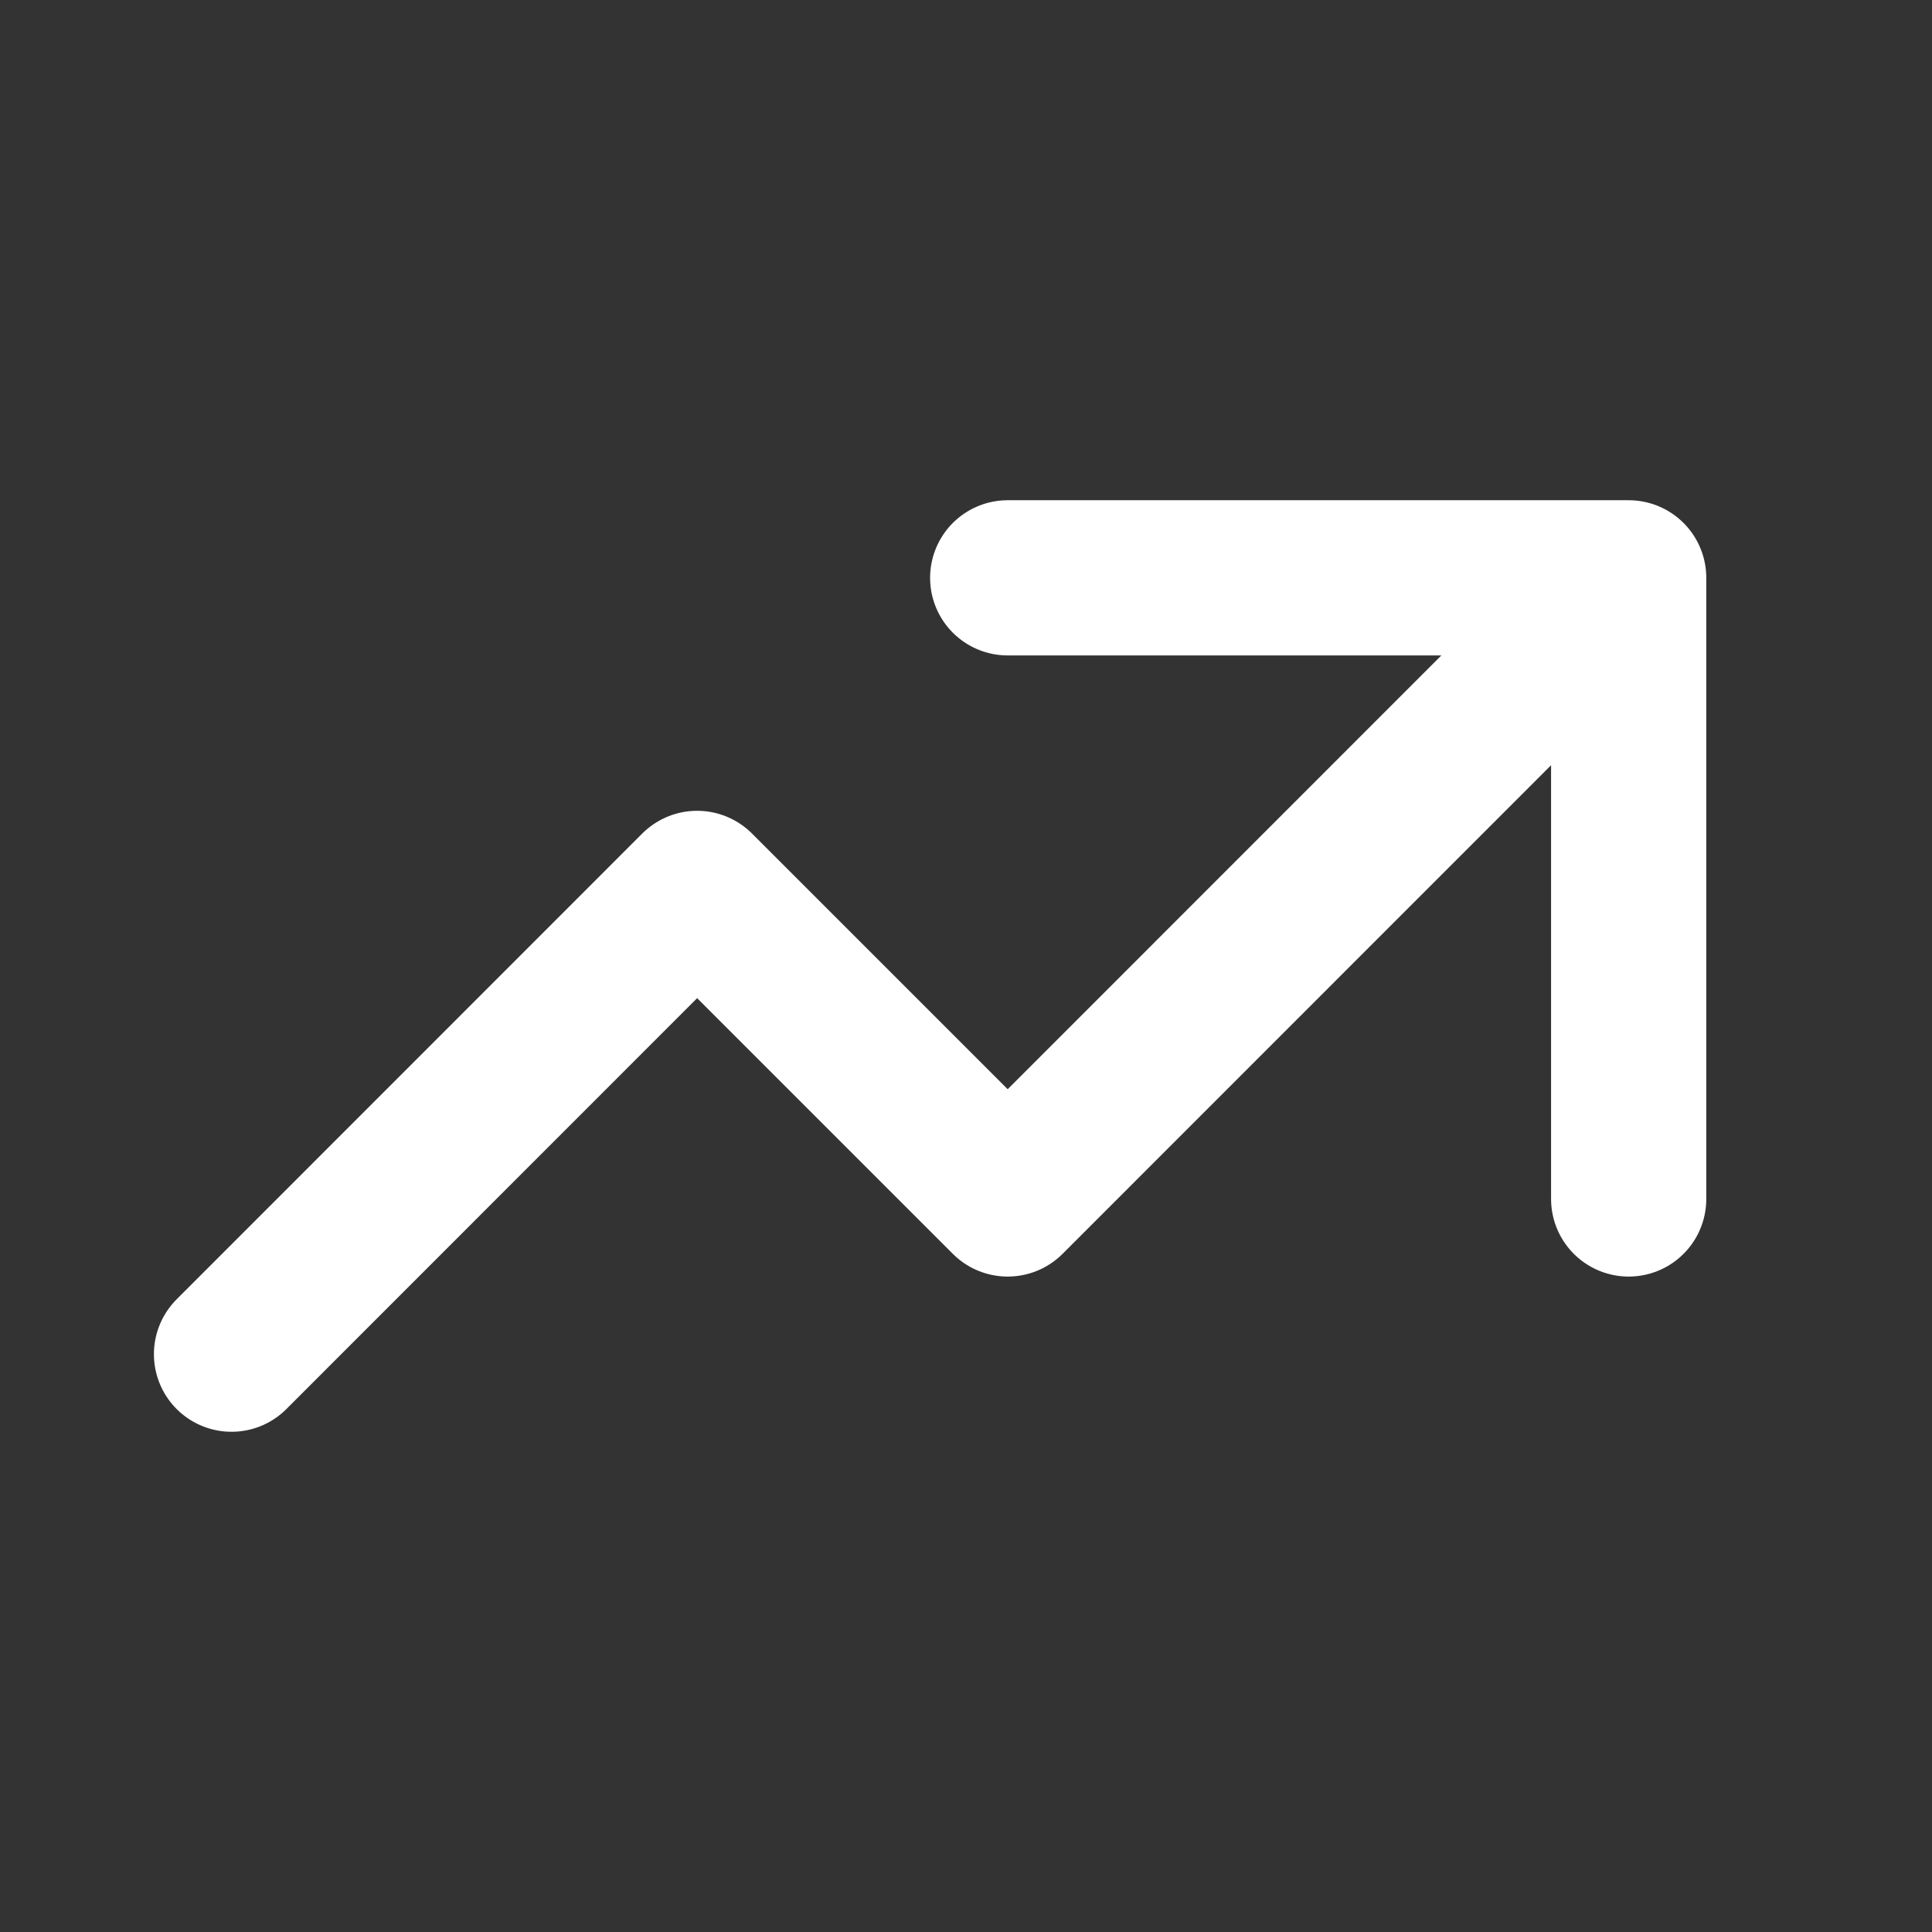
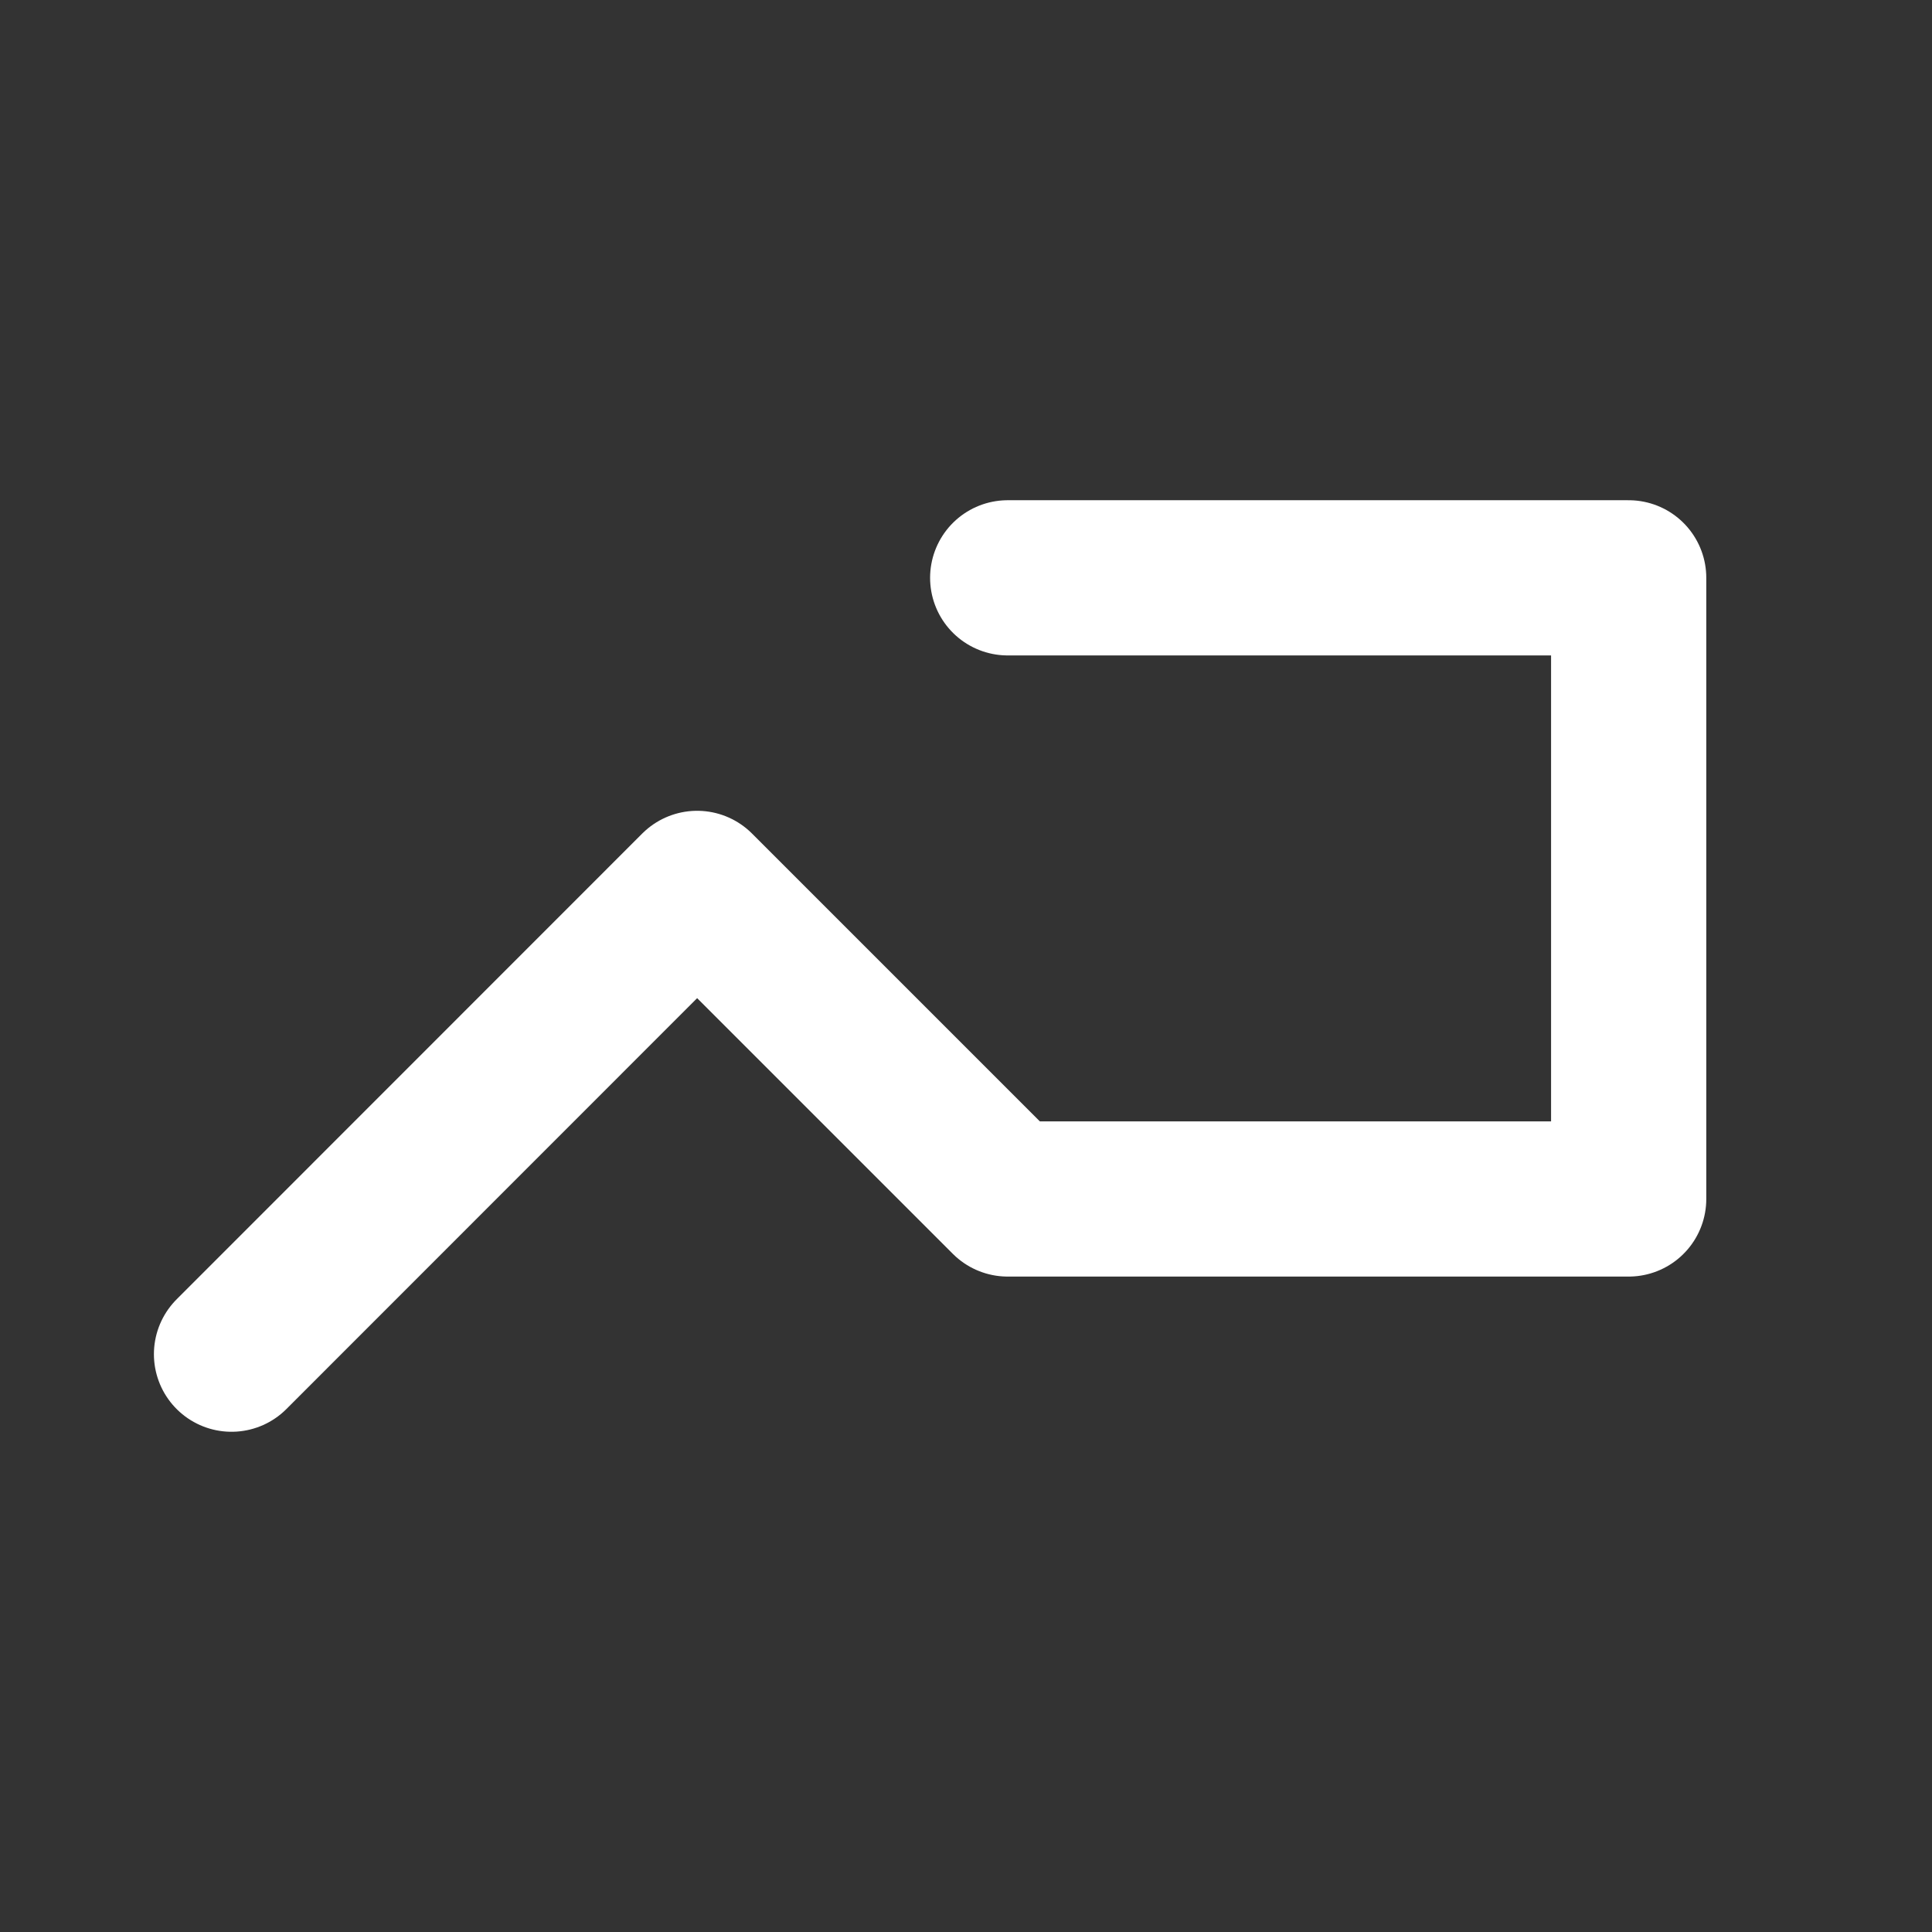
<svg xmlns="http://www.w3.org/2000/svg" width="12" height="12" viewBox="0 0 12 12" fill="none">
  <rect x="0" y="0" width="12" height="12" fill="#333333" stroke="none" />
-   <path d="M6.259 3.589H10.116M10.116 3.589V7.447M10.116 3.589L6.259 7.447L4.33 5.518L1.438 8.411" stroke="white" stroke-width="0.964" stroke-linecap="round" stroke-linejoin="round" />
+   <path d="M6.259 3.589H10.116M10.116 3.589V7.447L6.259 7.447L4.33 5.518L1.438 8.411" stroke="white" stroke-width="0.964" stroke-linecap="round" stroke-linejoin="round" />
</svg>